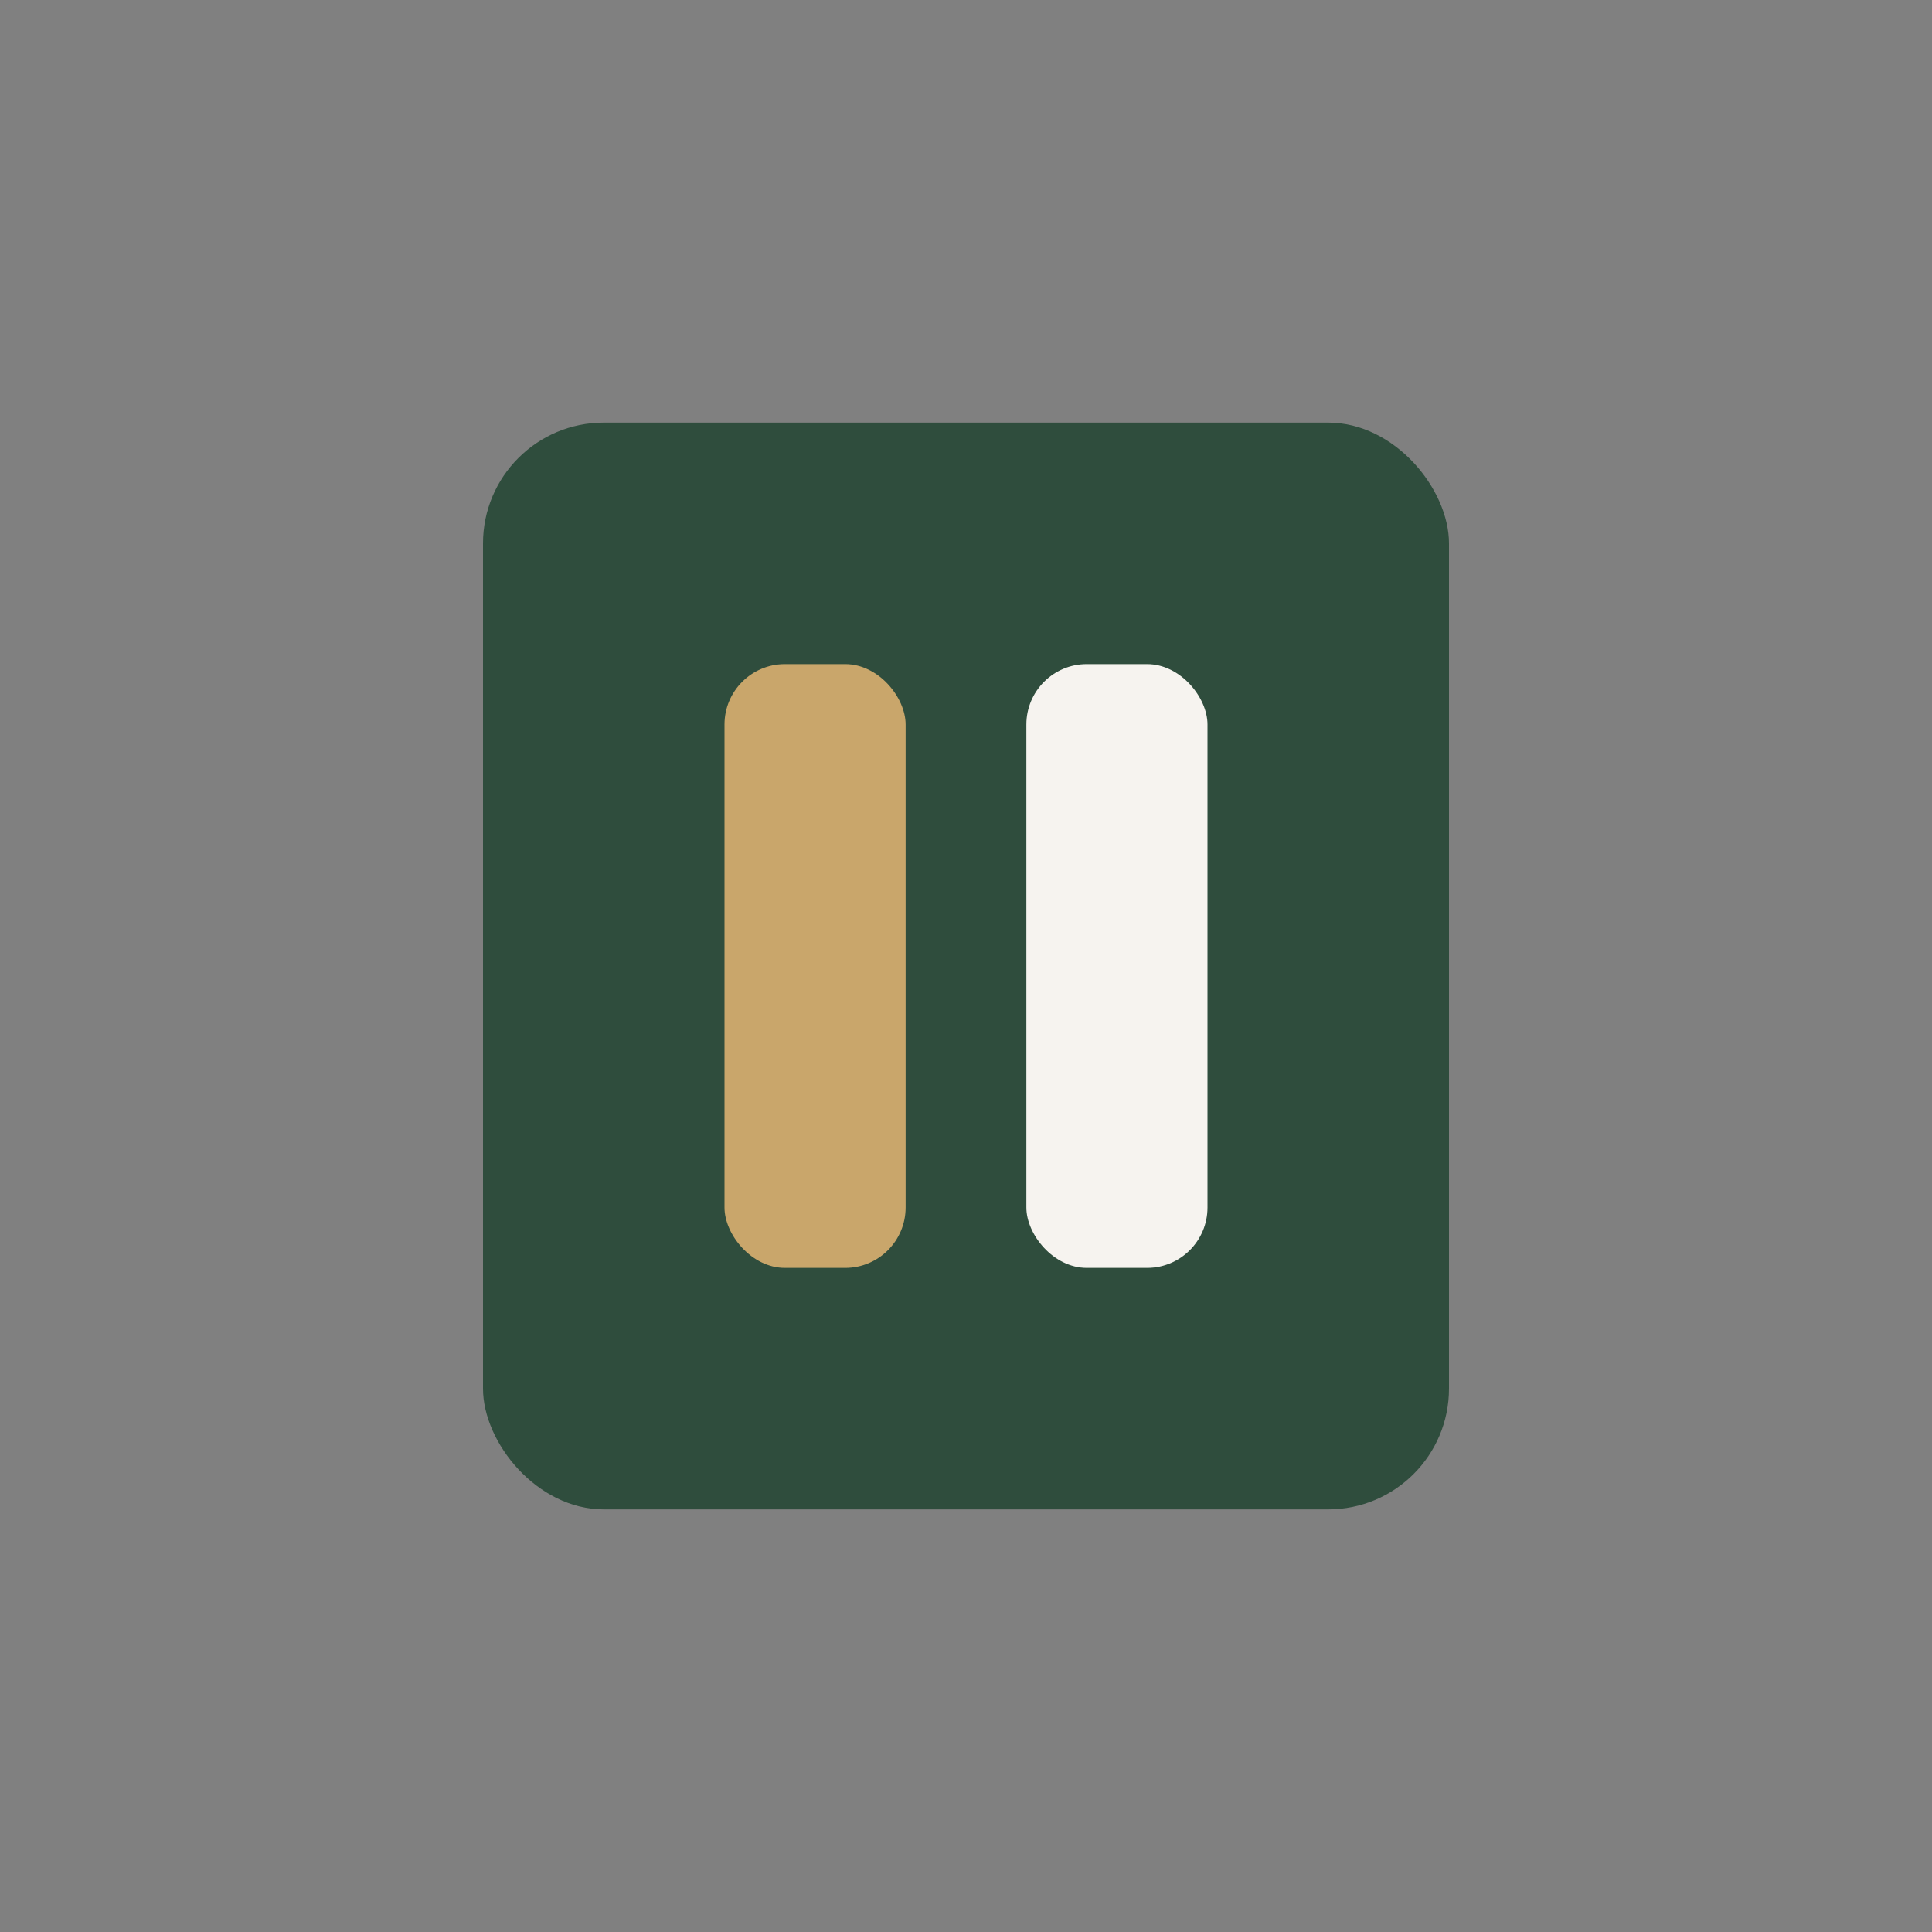
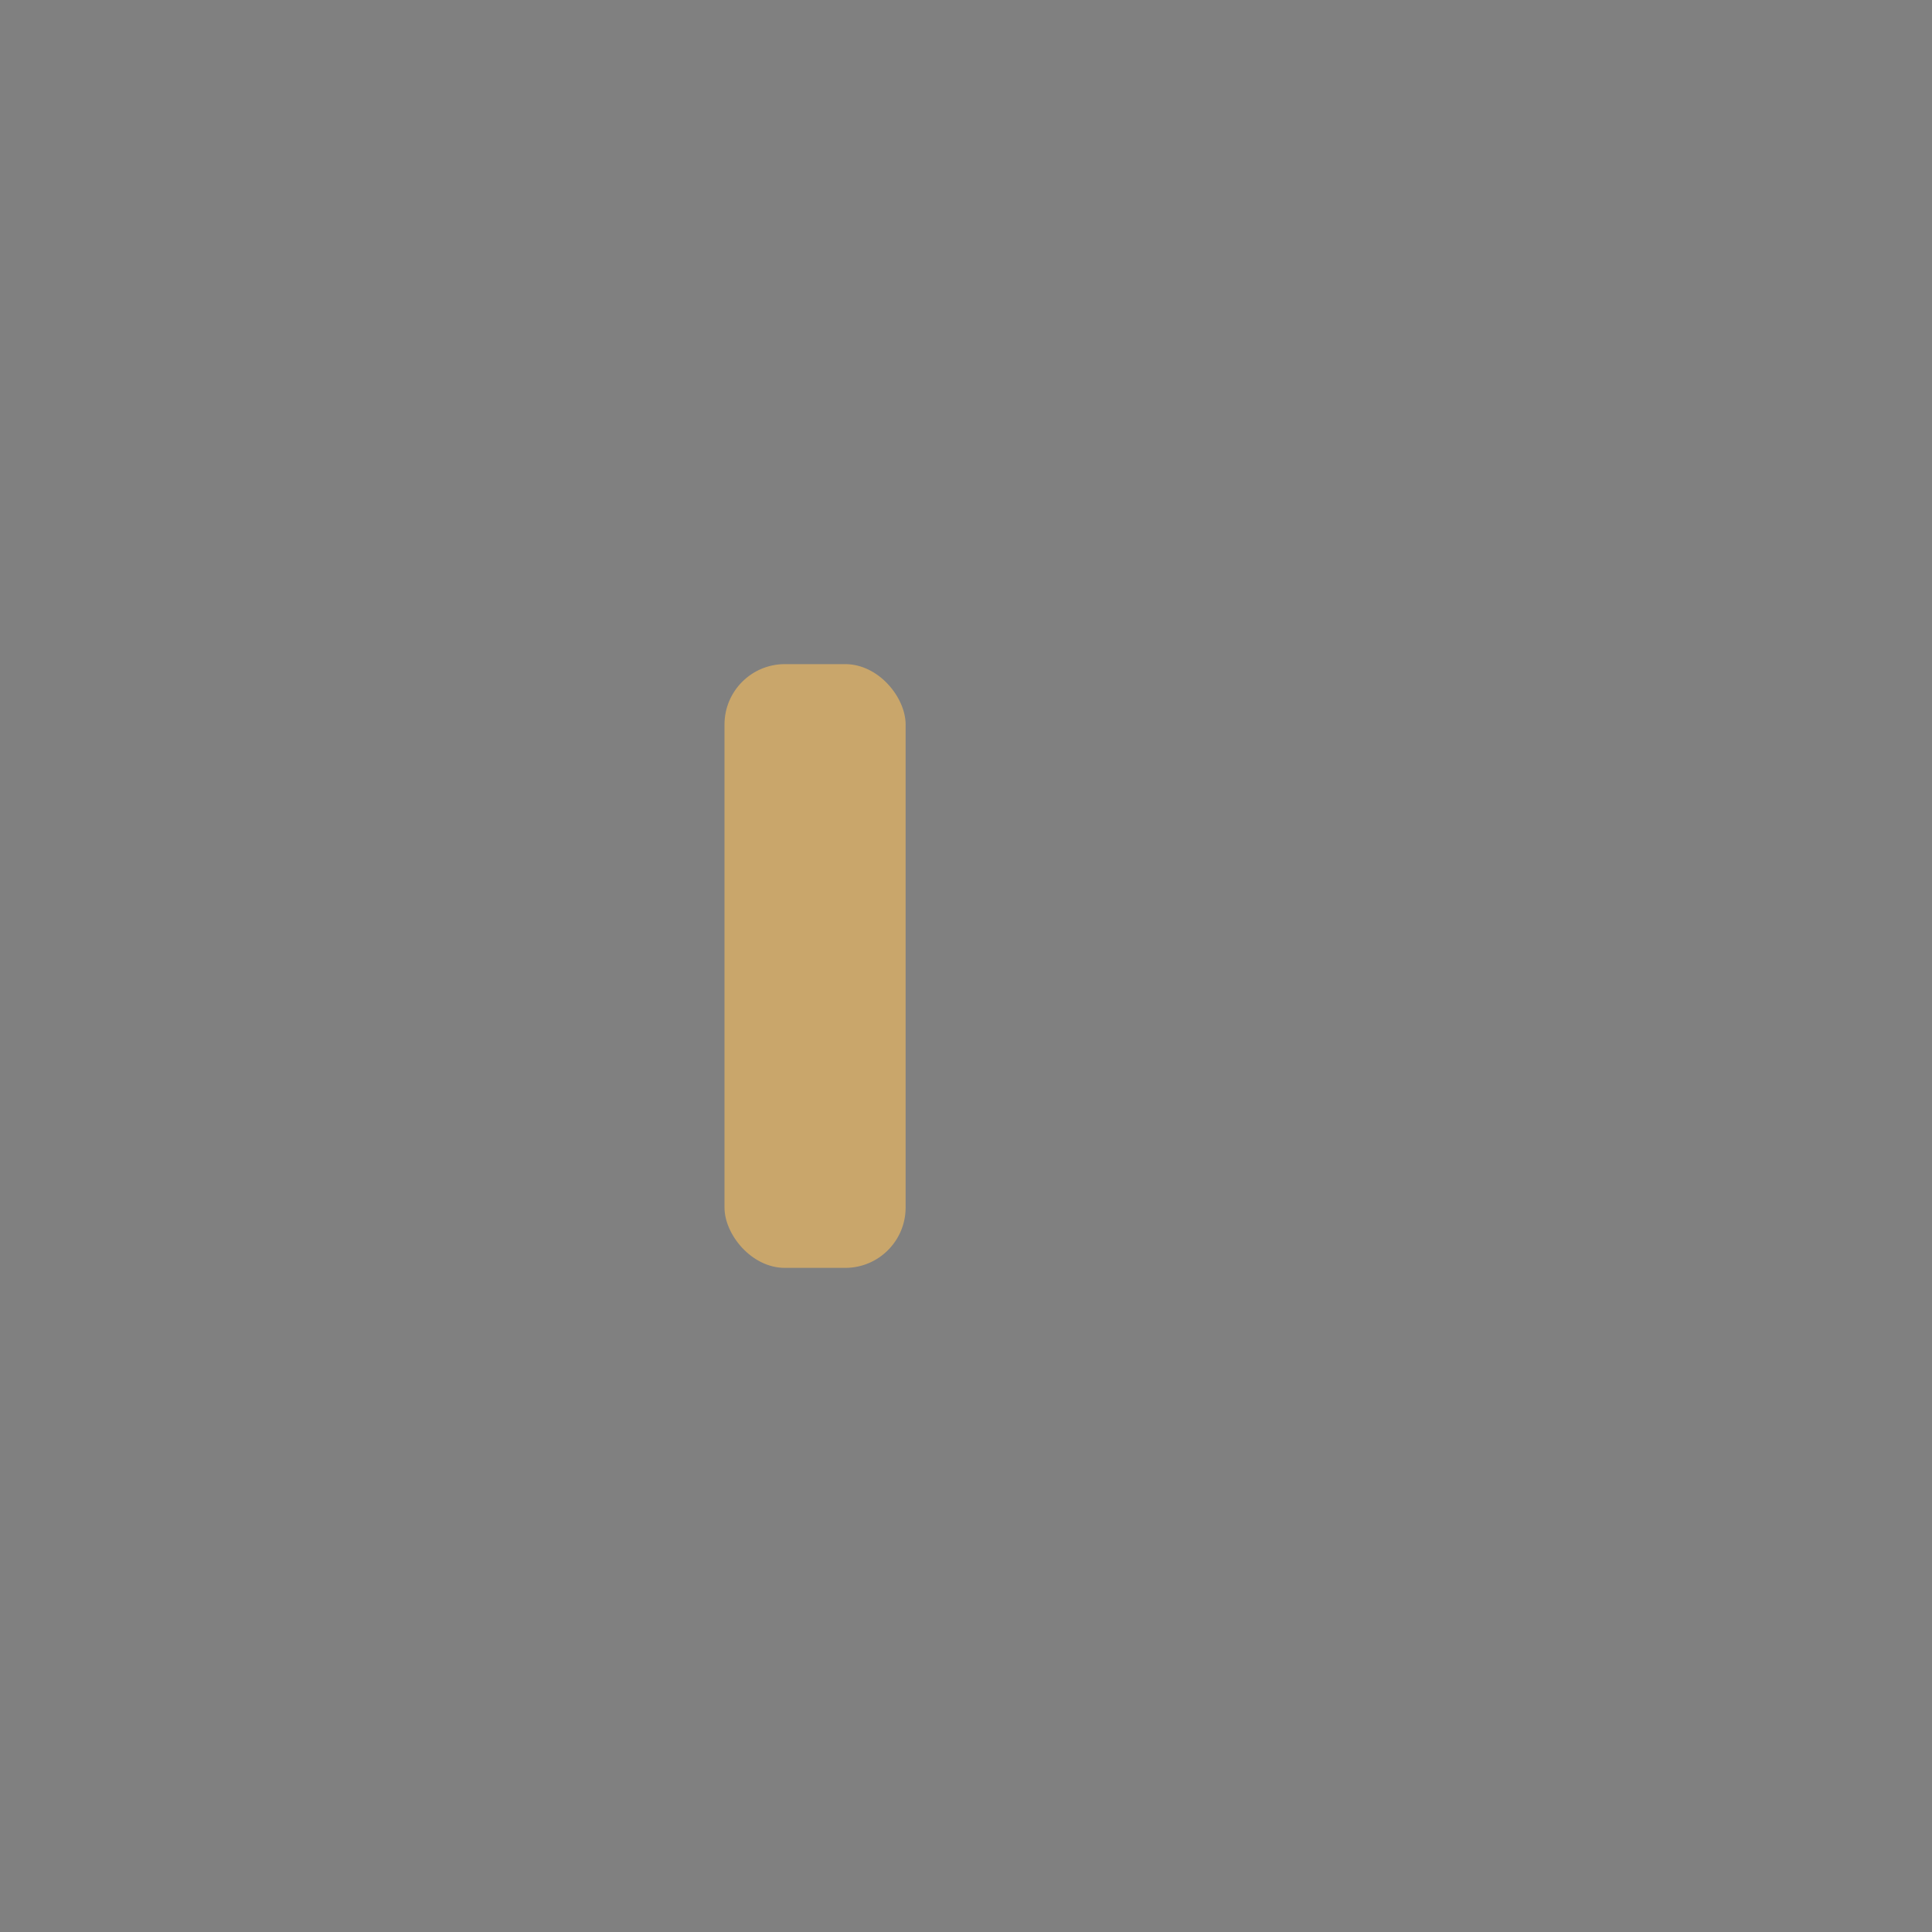
<svg xmlns="http://www.w3.org/2000/svg" width="32" height="32" viewBox="0 0 32 32">
  <rect x="0" y="0" width="32" height="32" fill="#808080" stroke="none" />
-   <rect x="8" y="7" width="16" height="18" rx="2" fill="#2F4D3D" />
  <rect x="12" y="11" width="3" height="10" rx="1" fill="#C9A66B" />
-   <rect x="17" y="11" width="3" height="10" rx="1" fill="#F6F3EF" />
</svg>